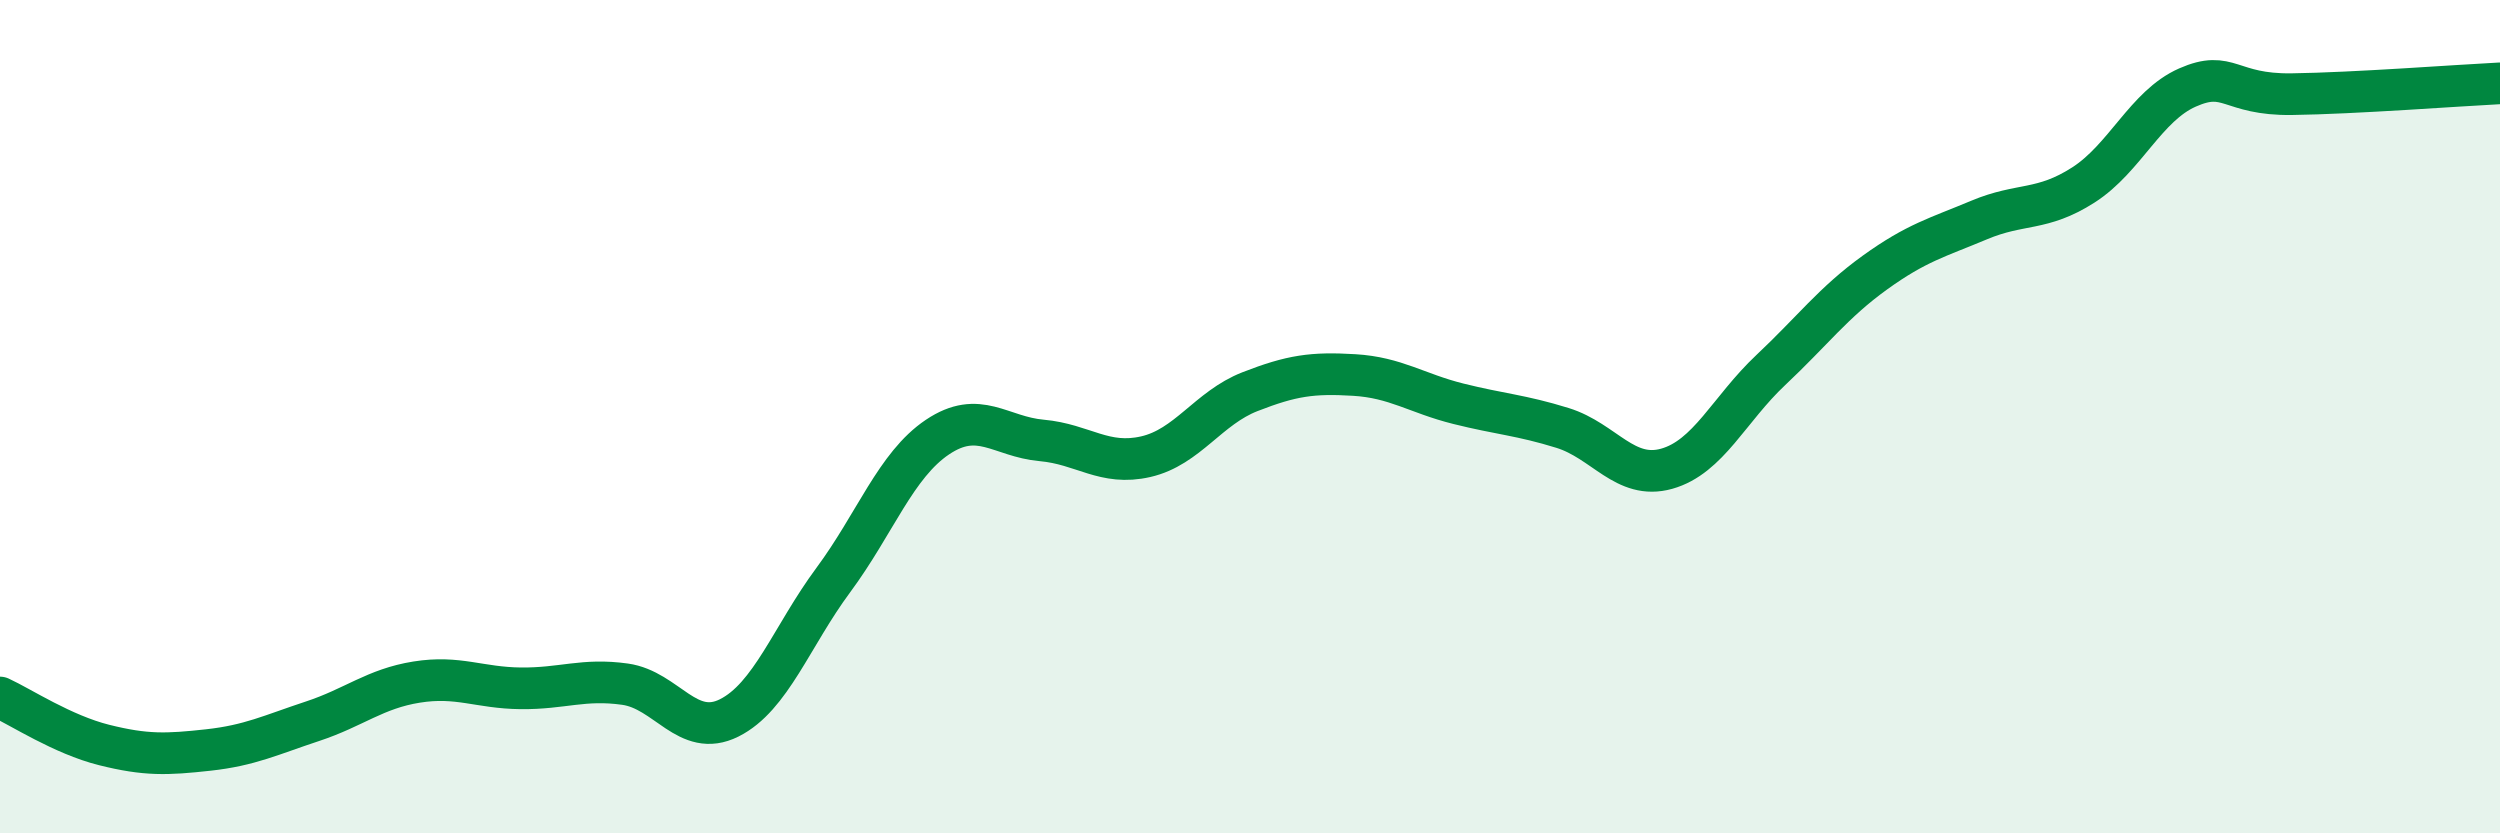
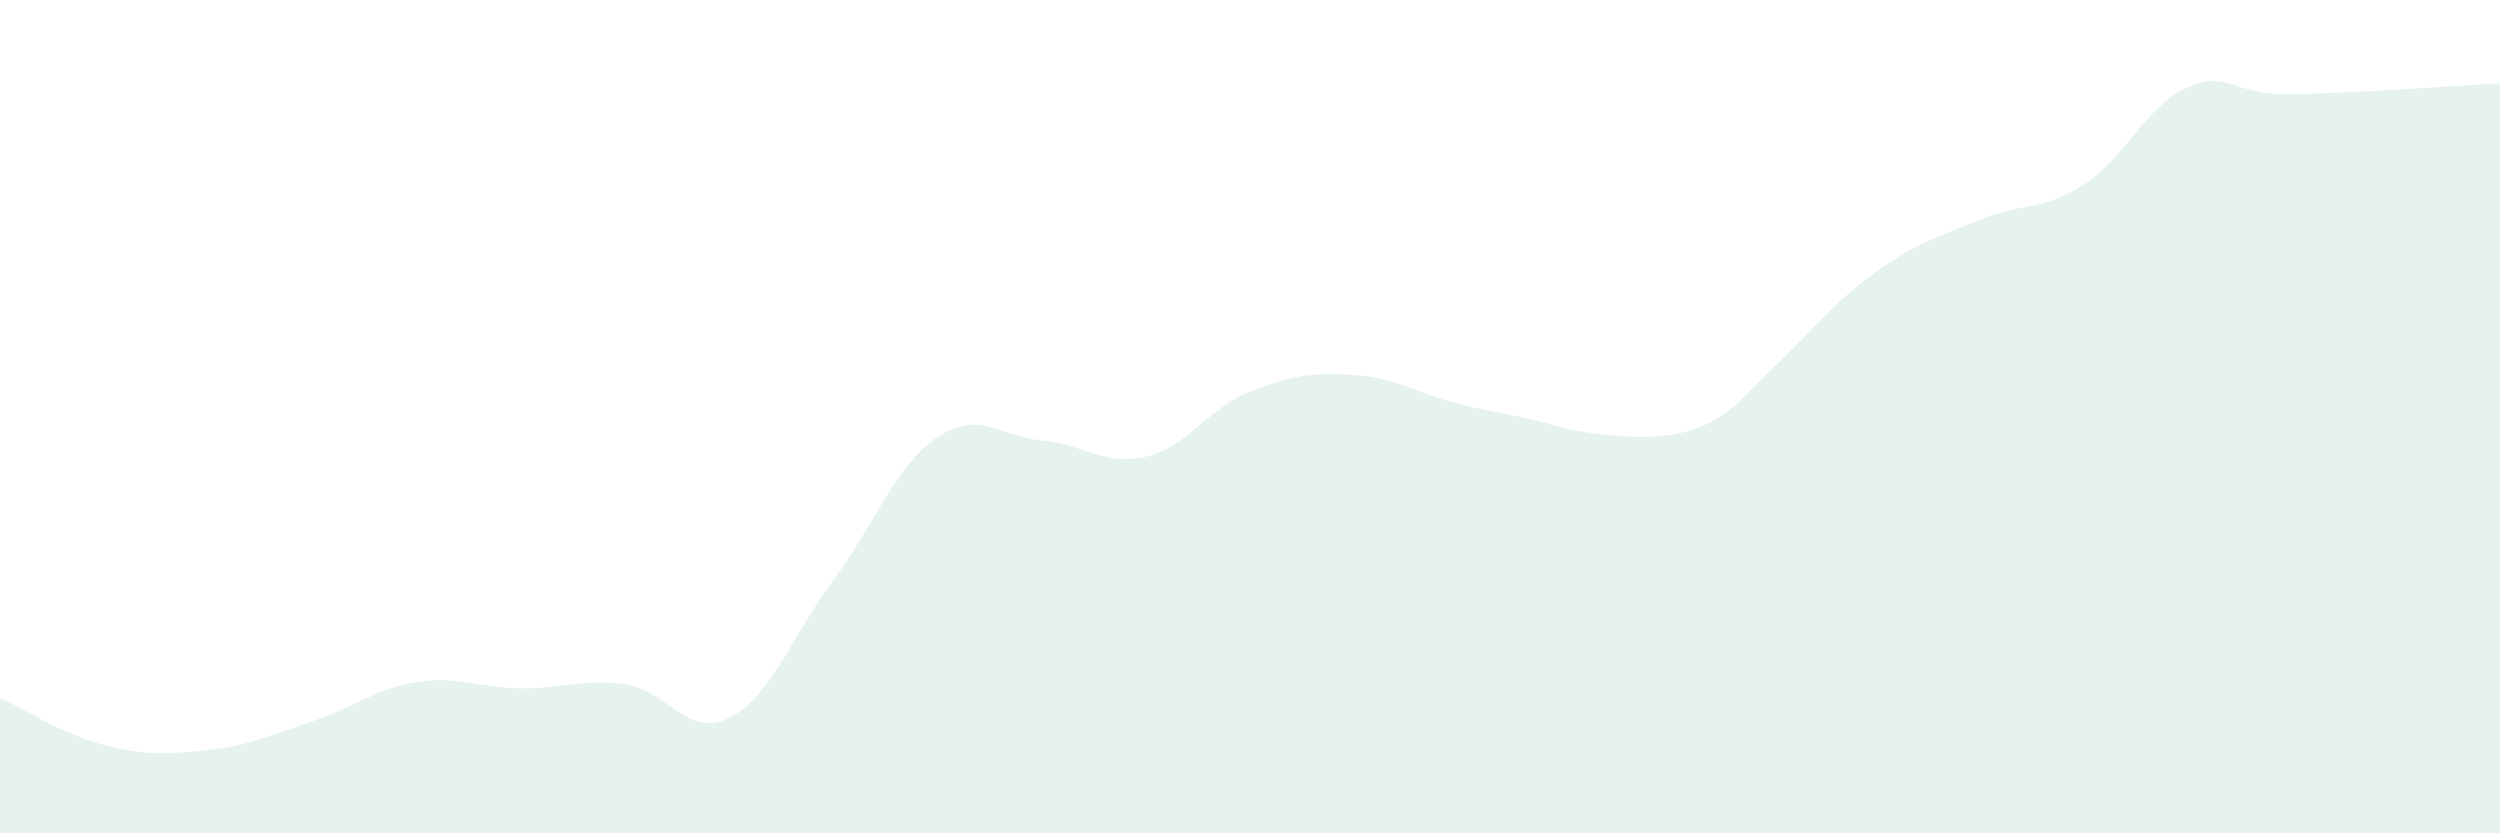
<svg xmlns="http://www.w3.org/2000/svg" width="60" height="20" viewBox="0 0 60 20">
-   <path d="M 0,16.74 C 0.5,16.97 1.5,17.63 2.5,17.88 C 3.5,18.13 4,18.11 5,18 C 6,17.89 6.5,17.64 7.5,17.31 C 8.5,16.98 9,16.53 10,16.37 C 11,16.21 11.5,16.51 12.5,16.52 C 13.5,16.53 14,16.28 15,16.42 C 16,16.56 16.5,17.73 17.5,17.23 C 18.5,16.73 19,15.27 20,13.92 C 21,12.57 21.5,11.16 22.5,10.49 C 23.5,9.82 24,10.48 25,10.57 C 26,10.66 26.5,11.19 27.5,10.96 C 28.5,10.73 29,9.79 30,9.4 C 31,9.01 31.5,8.94 32.5,9 C 33.5,9.06 34,9.44 35,9.69 C 36,9.94 36.5,9.96 37.5,10.27 C 38.5,10.58 39,11.53 40,11.25 C 41,10.97 41.5,9.82 42.5,8.88 C 43.5,7.94 44,7.26 45,6.54 C 46,5.82 46.5,5.7 47.5,5.28 C 48.5,4.86 49,5.08 50,4.44 C 51,3.8 51.5,2.54 52.5,2.1 C 53.5,1.66 53.5,2.28 55,2.26 C 56.5,2.24 59,2.05 60,2L60 20L0 20Z" fill="#008740" opacity="0.1" stroke-linecap="round" stroke-linejoin="round" />
-   <path d="M 0,16.74 C 0.5,16.97 1.5,17.63 2.5,17.88 C 3.5,18.13 4,18.11 5,18 C 6,17.89 6.5,17.64 7.5,17.31 C 8.5,16.98 9,16.53 10,16.37 C 11,16.21 11.5,16.51 12.5,16.52 C 13.5,16.53 14,16.28 15,16.42 C 16,16.56 16.5,17.73 17.5,17.23 C 18.5,16.73 19,15.27 20,13.92 C 21,12.57 21.5,11.16 22.5,10.49 C 23.5,9.82 24,10.48 25,10.57 C 26,10.66 26.5,11.19 27.5,10.96 C 28.5,10.73 29,9.79 30,9.4 C 31,9.01 31.5,8.94 32.5,9 C 33.5,9.06 34,9.44 35,9.69 C 36,9.94 36.5,9.96 37.5,10.27 C 38.5,10.58 39,11.53 40,11.25 C 41,10.97 41.5,9.82 42.5,8.88 C 43.5,7.94 44,7.26 45,6.54 C 46,5.82 46.5,5.7 47.5,5.28 C 48.5,4.86 49,5.08 50,4.44 C 51,3.8 51.5,2.54 52.5,2.1 C 53.5,1.66 53.5,2.28 55,2.26 C 56.5,2.24 59,2.05 60,2" stroke="#008740" stroke-width="1" fill="none" stroke-linecap="round" stroke-linejoin="round" />
+   <path d="M 0,16.74 C 0.5,16.97 1.5,17.63 2.5,17.88 C 3.5,18.13 4,18.11 5,18 C 6,17.89 6.5,17.64 7.5,17.31 C 8.5,16.98 9,16.53 10,16.37 C 11,16.21 11.5,16.51 12.5,16.52 C 13.5,16.53 14,16.28 15,16.42 C 16,16.56 16.5,17.73 17.5,17.23 C 18.5,16.73 19,15.27 20,13.92 C 21,12.57 21.5,11.16 22.5,10.49 C 23.5,9.82 24,10.48 25,10.57 C 26,10.66 26.5,11.19 27.5,10.96 C 28.5,10.73 29,9.79 30,9.4 C 31,9.01 31.5,8.94 32.5,9 C 33.5,9.06 34,9.44 35,9.69 C 36,9.94 36.5,9.96 37.5,10.27 C 41,10.97 41.5,9.82 42.5,8.88 C 43.5,7.94 44,7.26 45,6.54 C 46,5.82 46.5,5.7 47.5,5.28 C 48.5,4.86 49,5.08 50,4.44 C 51,3.8 51.5,2.54 52.5,2.1 C 53.5,1.66 53.5,2.28 55,2.26 C 56.5,2.24 59,2.05 60,2L60 20L0 20Z" fill="#008740" opacity="0.1" stroke-linecap="round" stroke-linejoin="round" />
</svg>